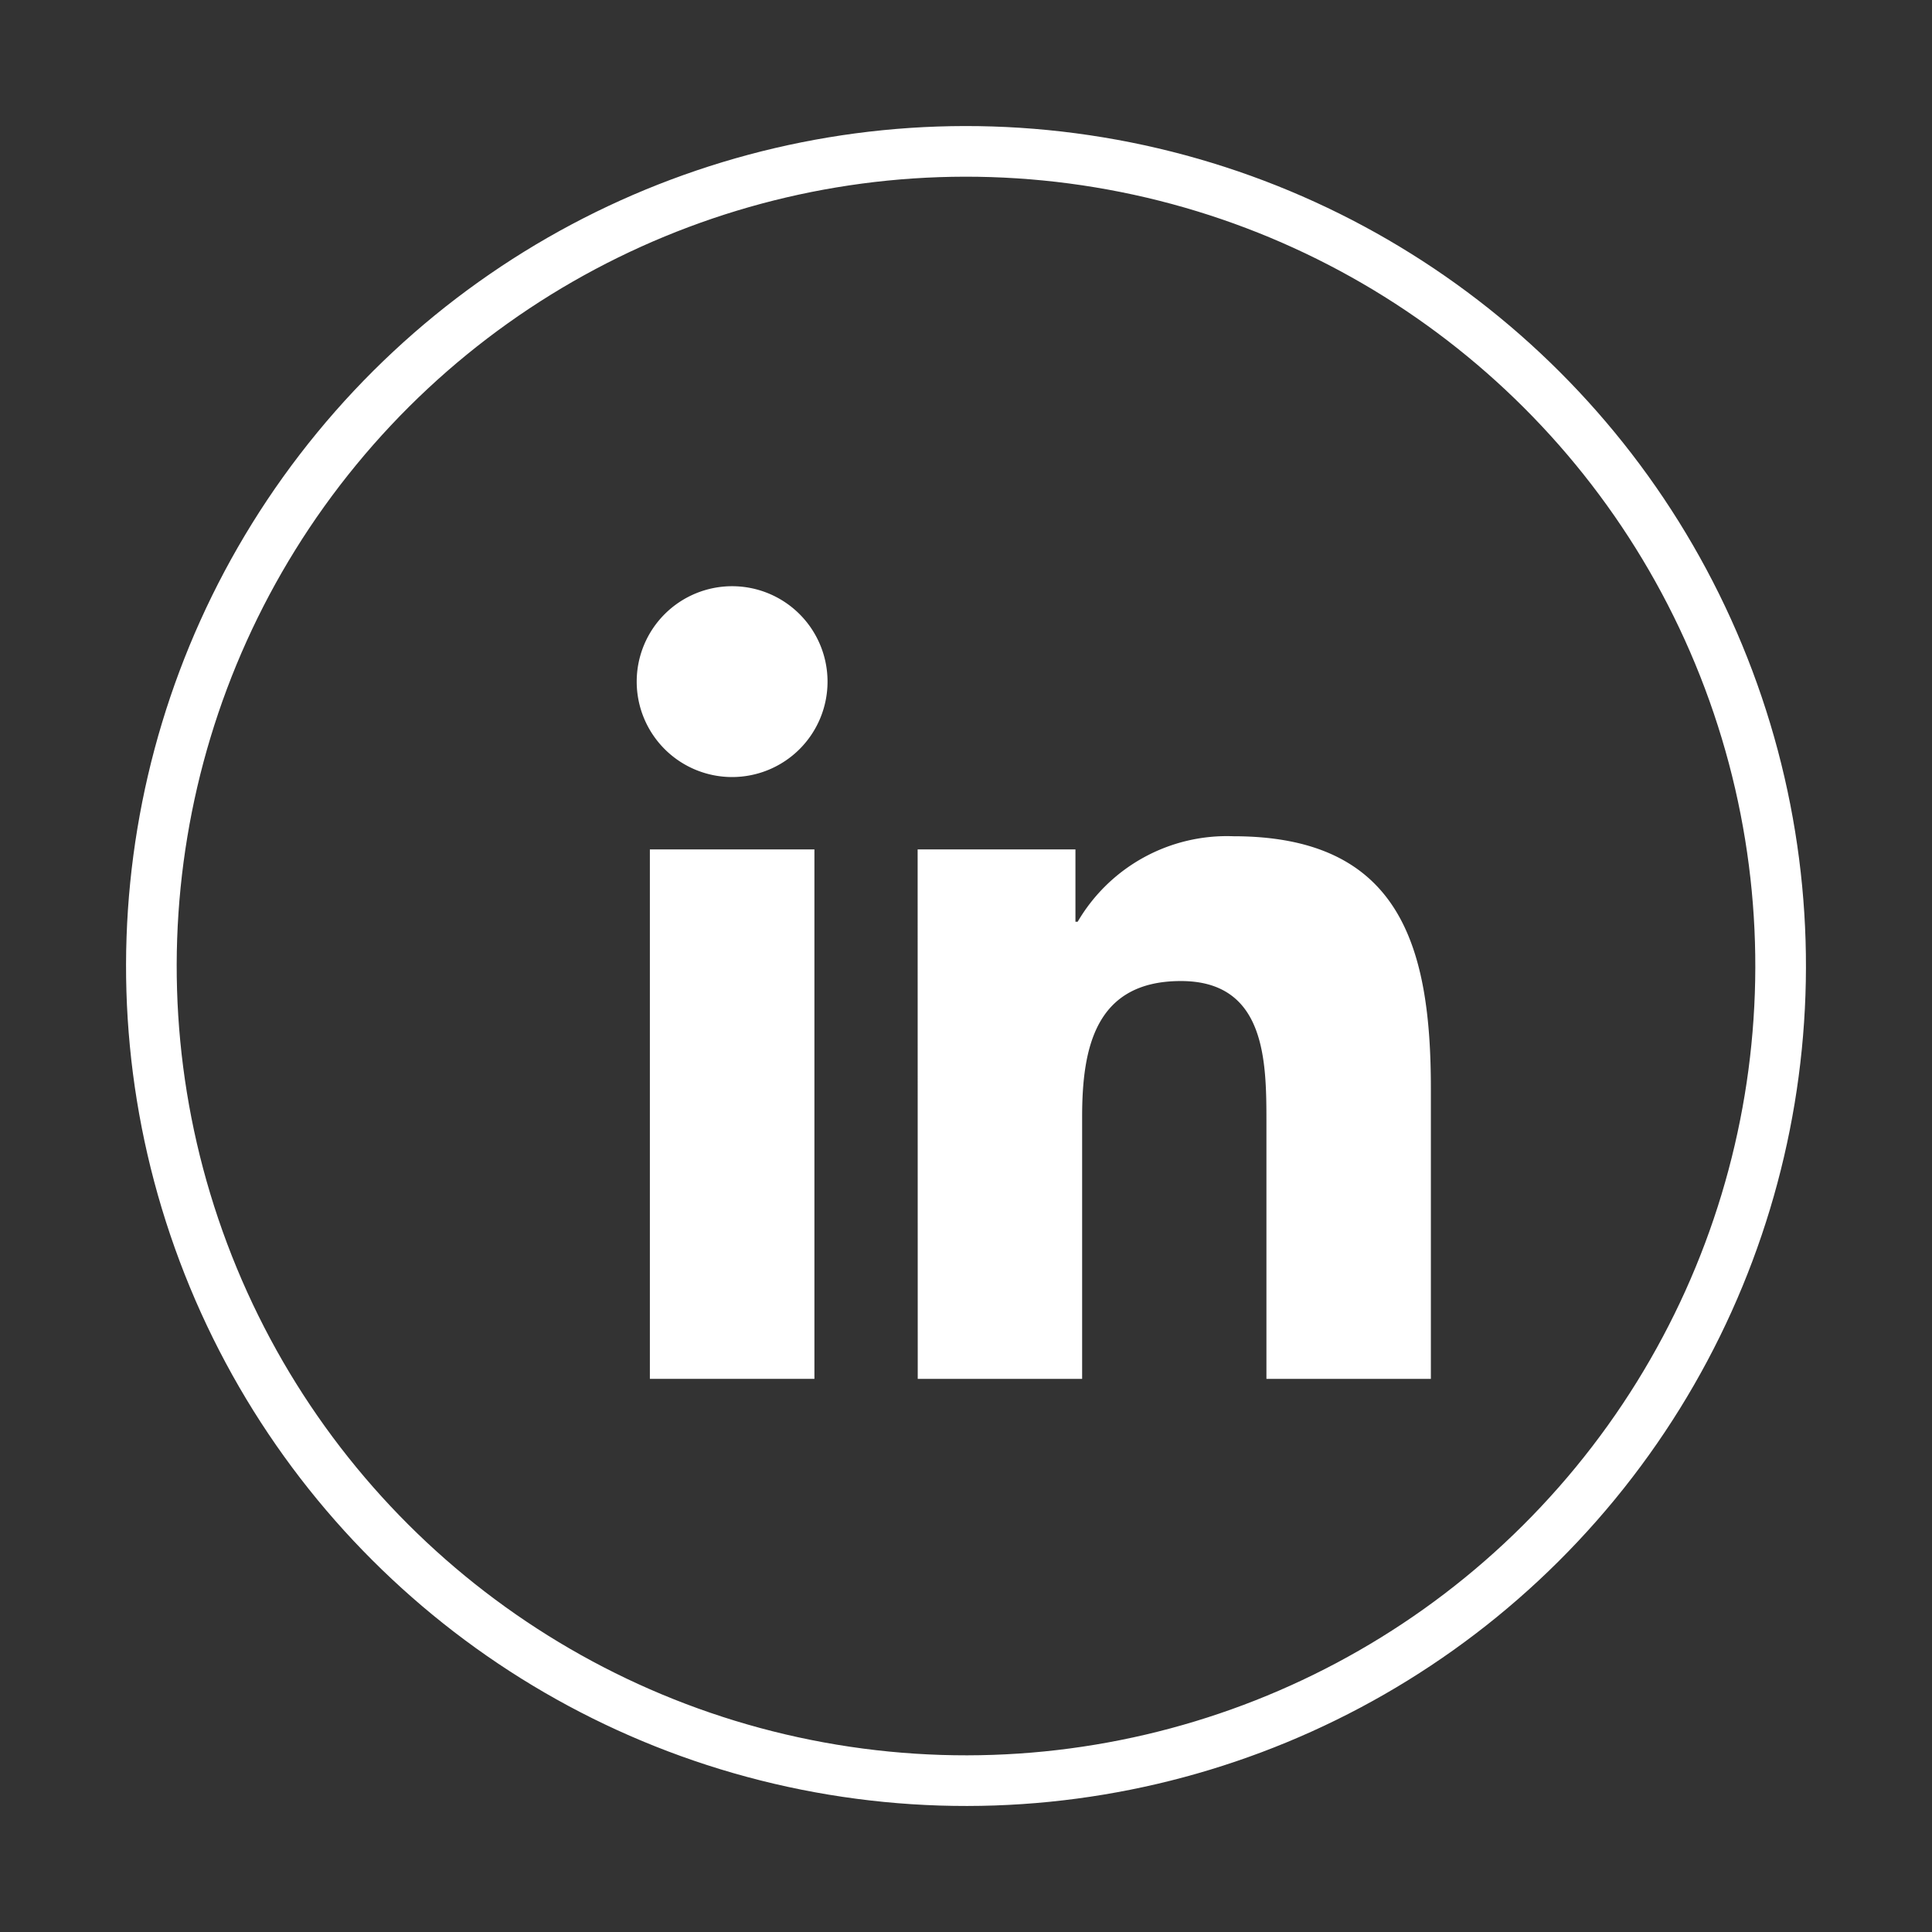
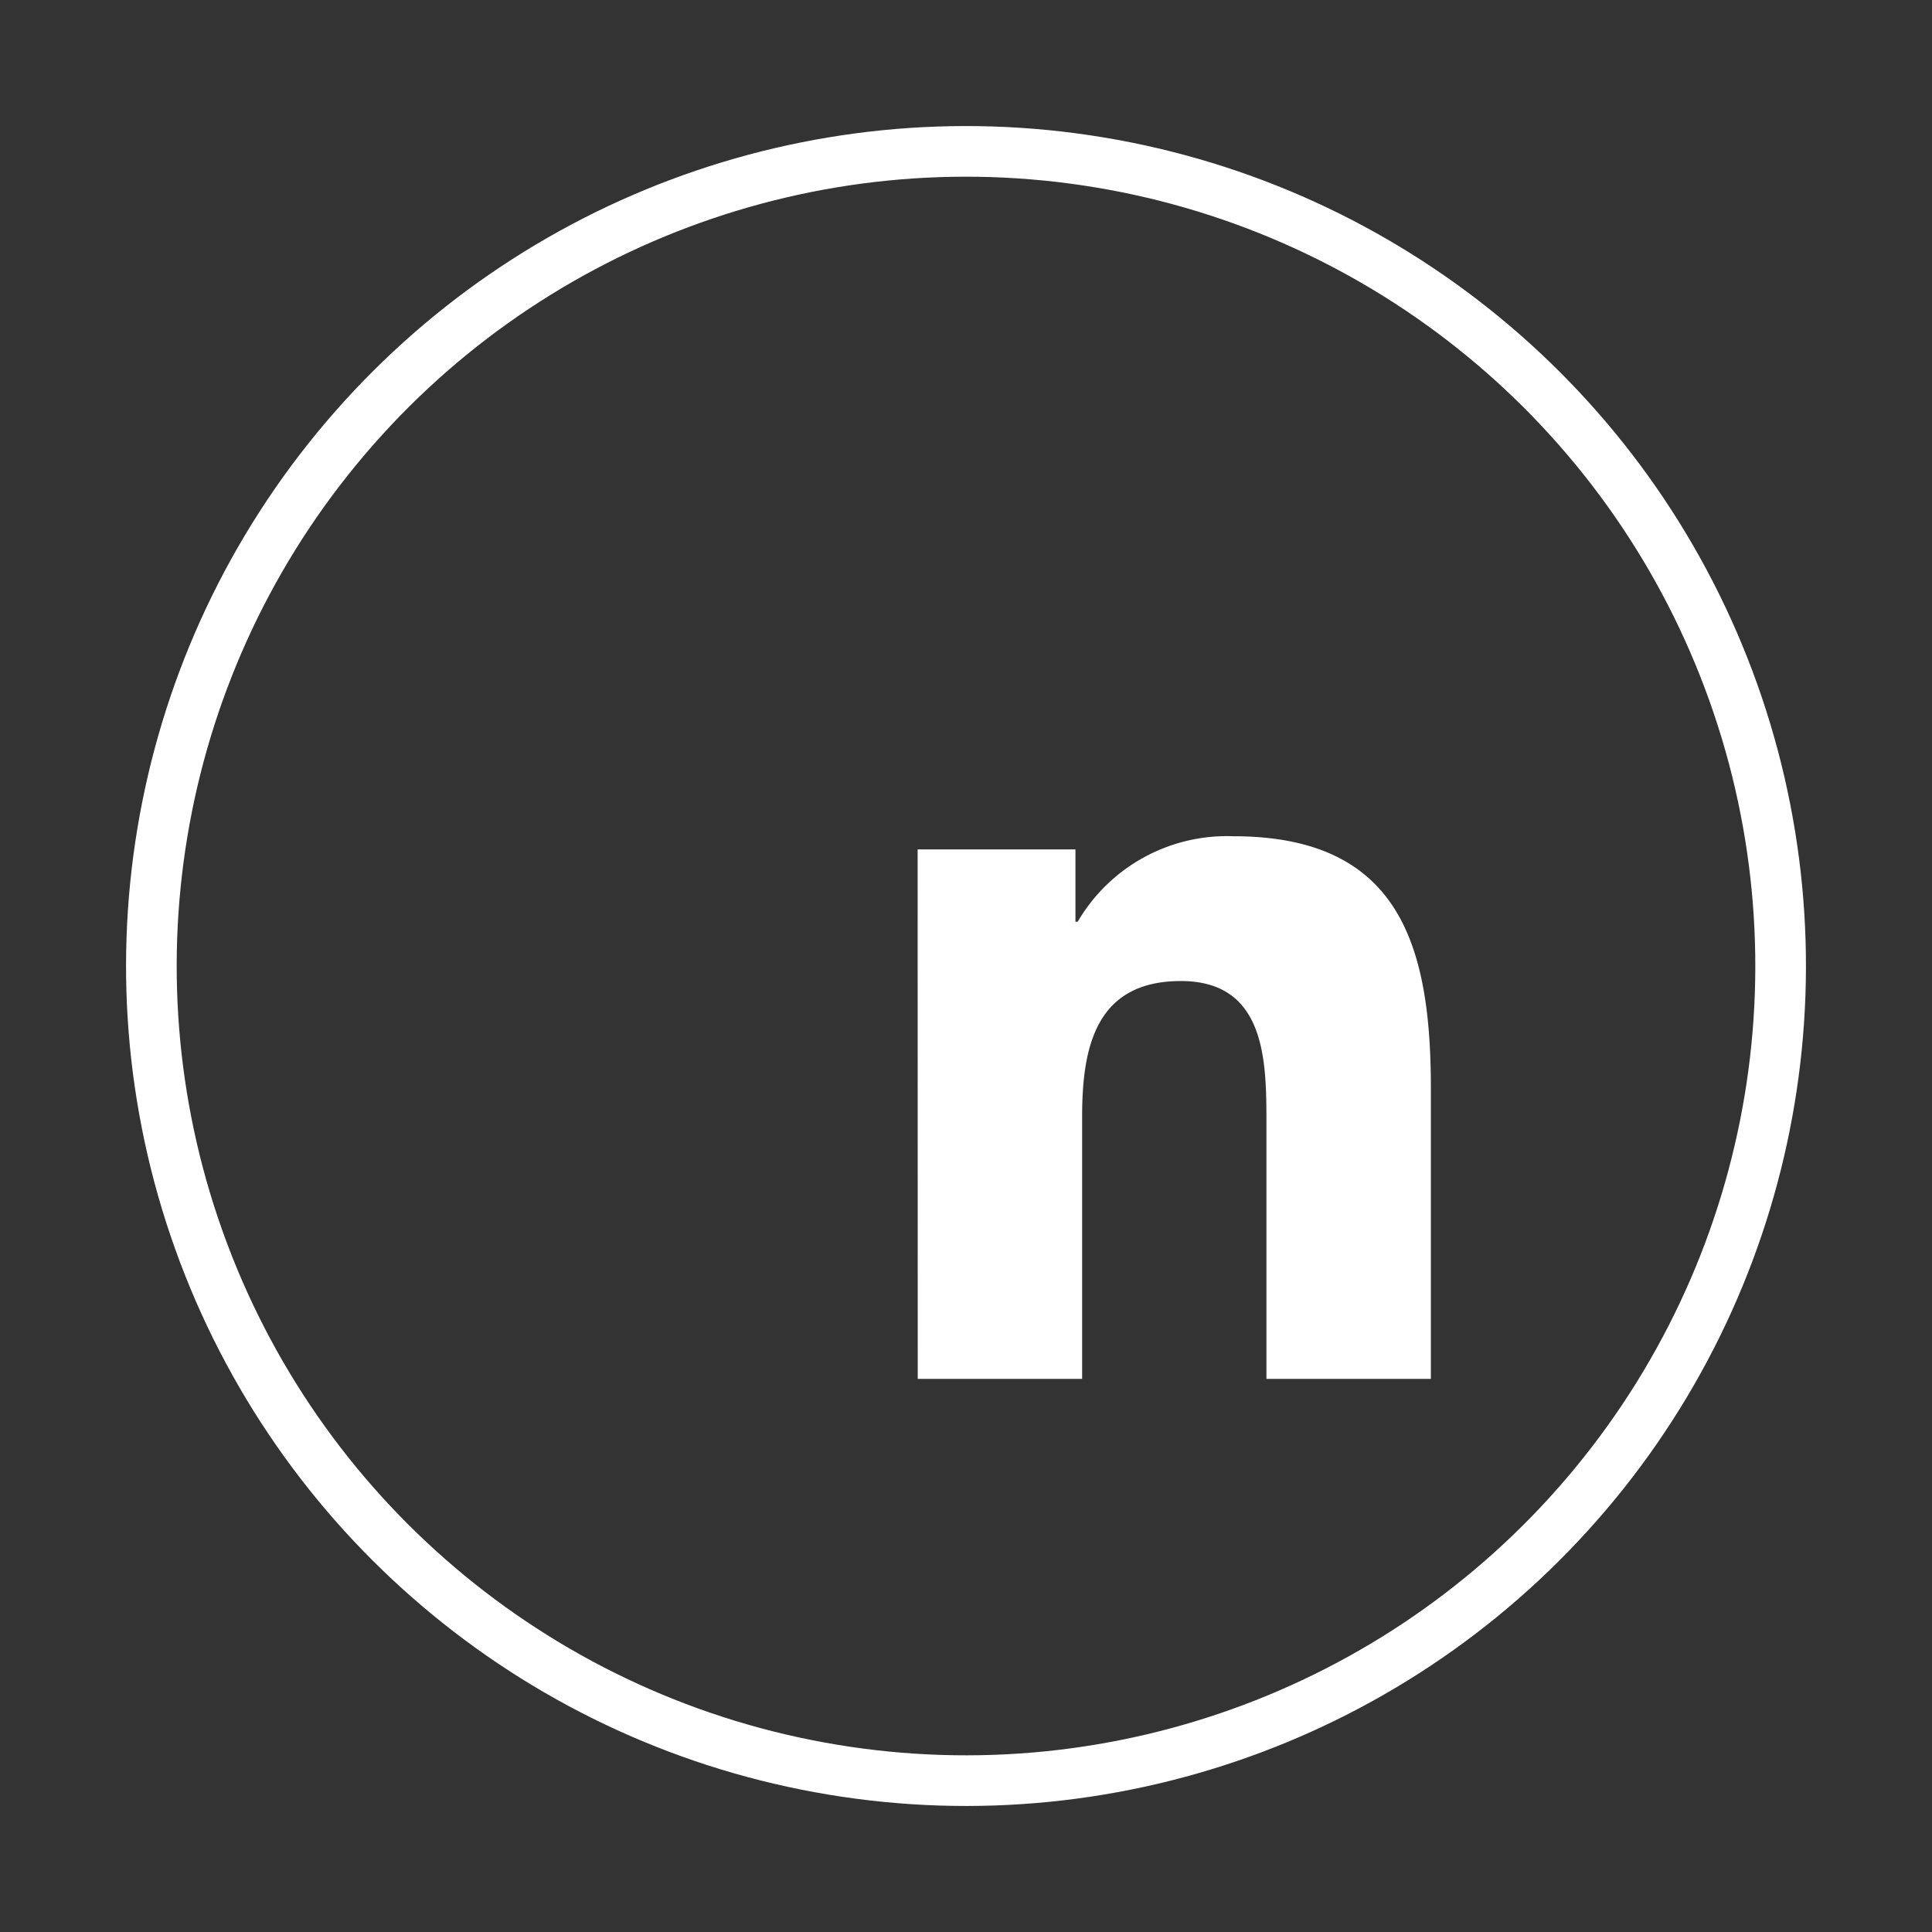
<svg xmlns="http://www.w3.org/2000/svg" width="38.148" height="38.148" viewBox="0 0 38.148 38.148">
  <rect x="0" y="0" width="38.148" height="38.148" fill="#333333" stroke="none" />
  <g id="icone_linkedin" transform="translate(0.575 0.575)">
    <circle id="Ellipse_9" data-name="Ellipse 9" cx="16.085" cy="16.085" r="16.085" transform="translate(0 31.737) rotate(-80.587)" fill="none" stroke="#fff" stroke-miterlimit="10" stroke-width="1" />
    <g id="Groupe_30" data-name="Groupe 30" transform="translate(11.998 11)">
      <g id="Groupe_29" data-name="Groupe 29">
-         <rect id="Rectangle_27" data-name="Rectangle 27" width="3.249" height="10.454" transform="translate(0.259 5.197)" fill="#fff" />
-         <path id="Tracé_209" data-name="Tracé 209" d="M557.573,1541.587a1.884,1.884,0,1,0,1.883,1.883A1.884,1.884,0,0,0,557.573,1541.587Z" transform="translate(-555.689 -1541.587)" fill="#fff" />
+         <path id="Tracé_209" data-name="Tracé 209" d="M557.573,1541.587A1.884,1.884,0,0,0,557.573,1541.587Z" transform="translate(-555.689 -1541.587)" fill="#fff" />
        <path id="Tracé_210" data-name="Tracé 210" d="M580.936,1564.319h3.116v1.428h.044a3.414,3.414,0,0,1,3.074-1.688c3.29,0,3.9,2.166,3.9,4.98v5.734h-3.247v-5.083c0-1.212-.022-2.772-1.689-2.772-1.691,0-1.95,1.321-1.95,2.684v5.171h-3.246Z" transform="translate(-575.39 -1559.122)" fill="#fff" />
      </g>
    </g>
  </g>
</svg>